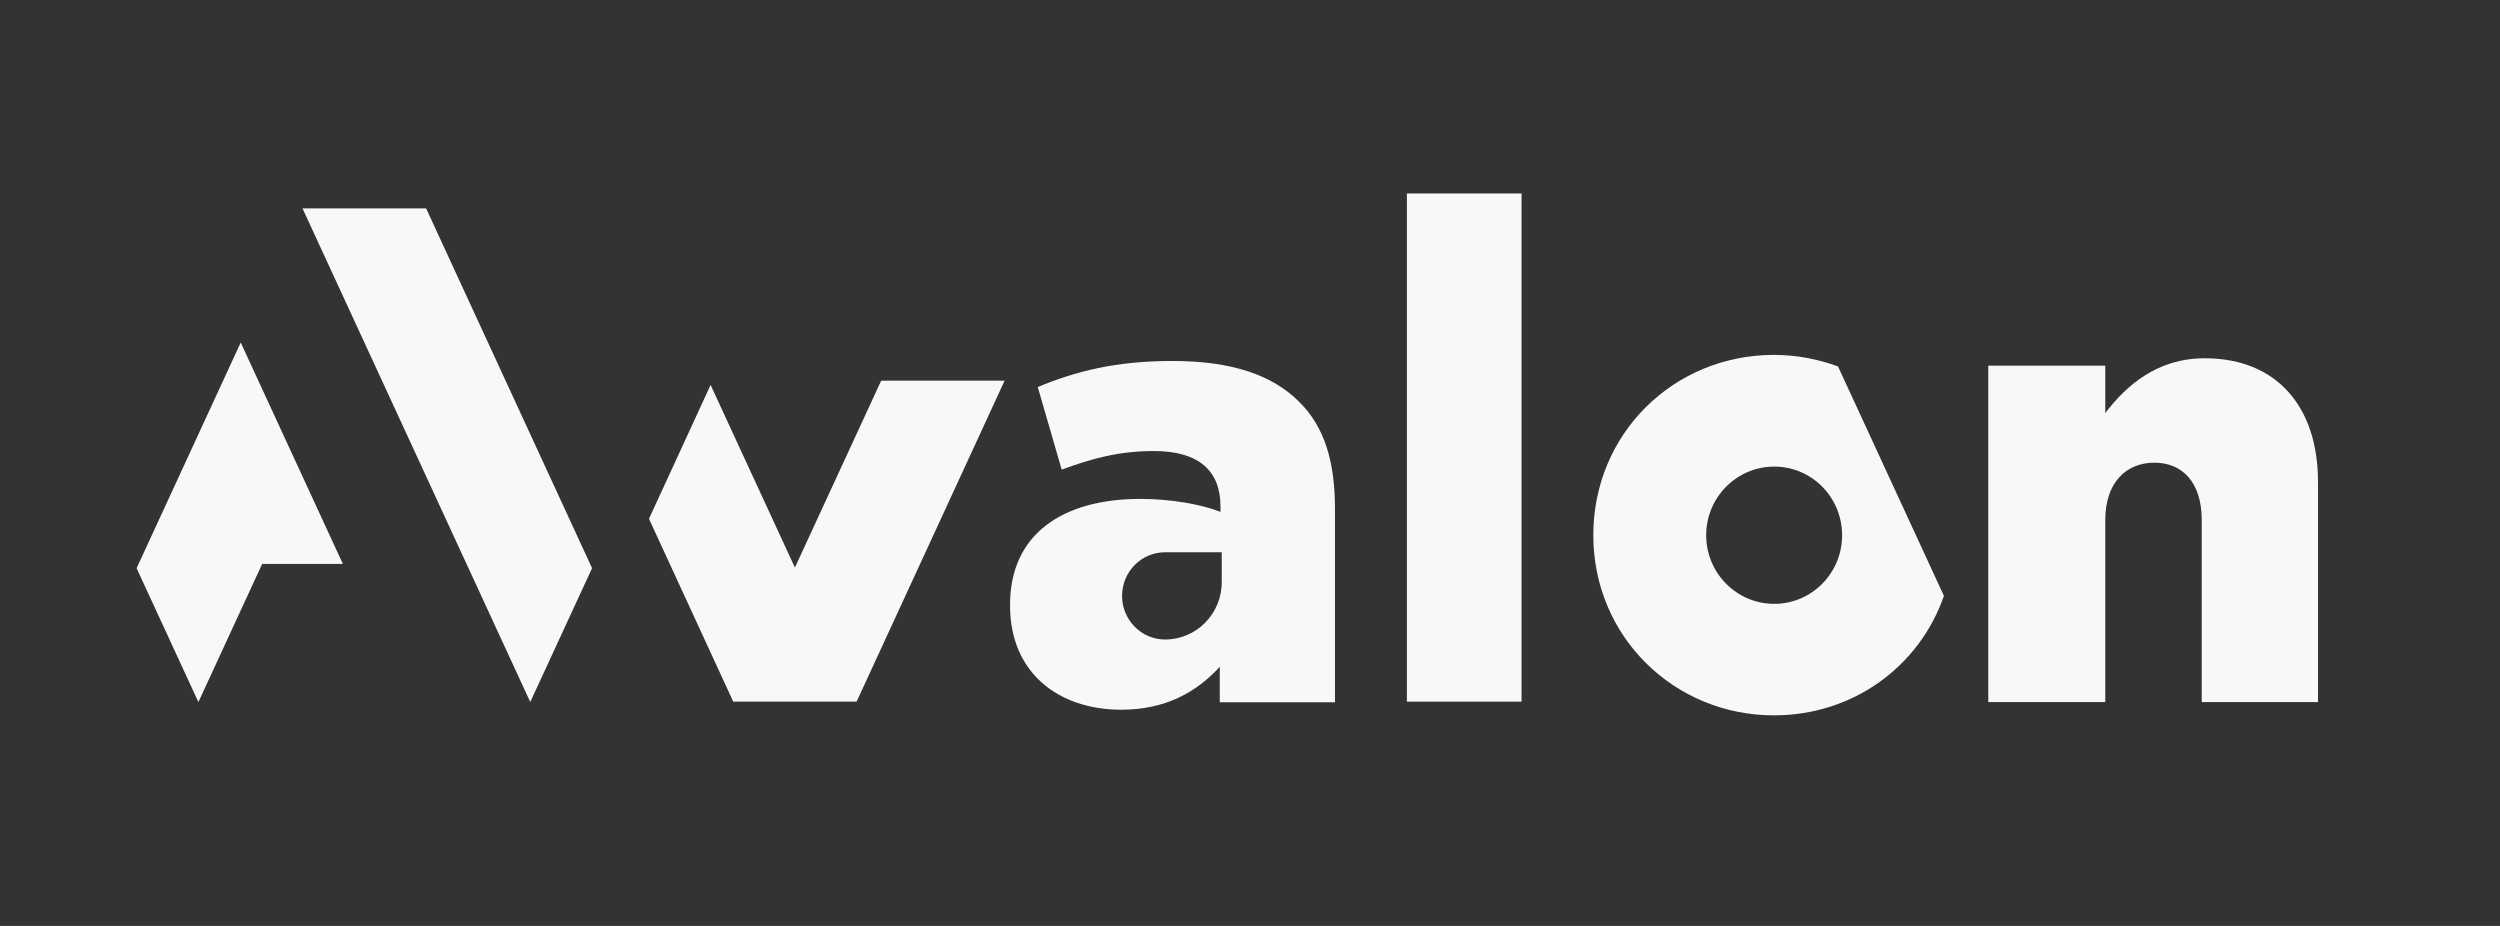
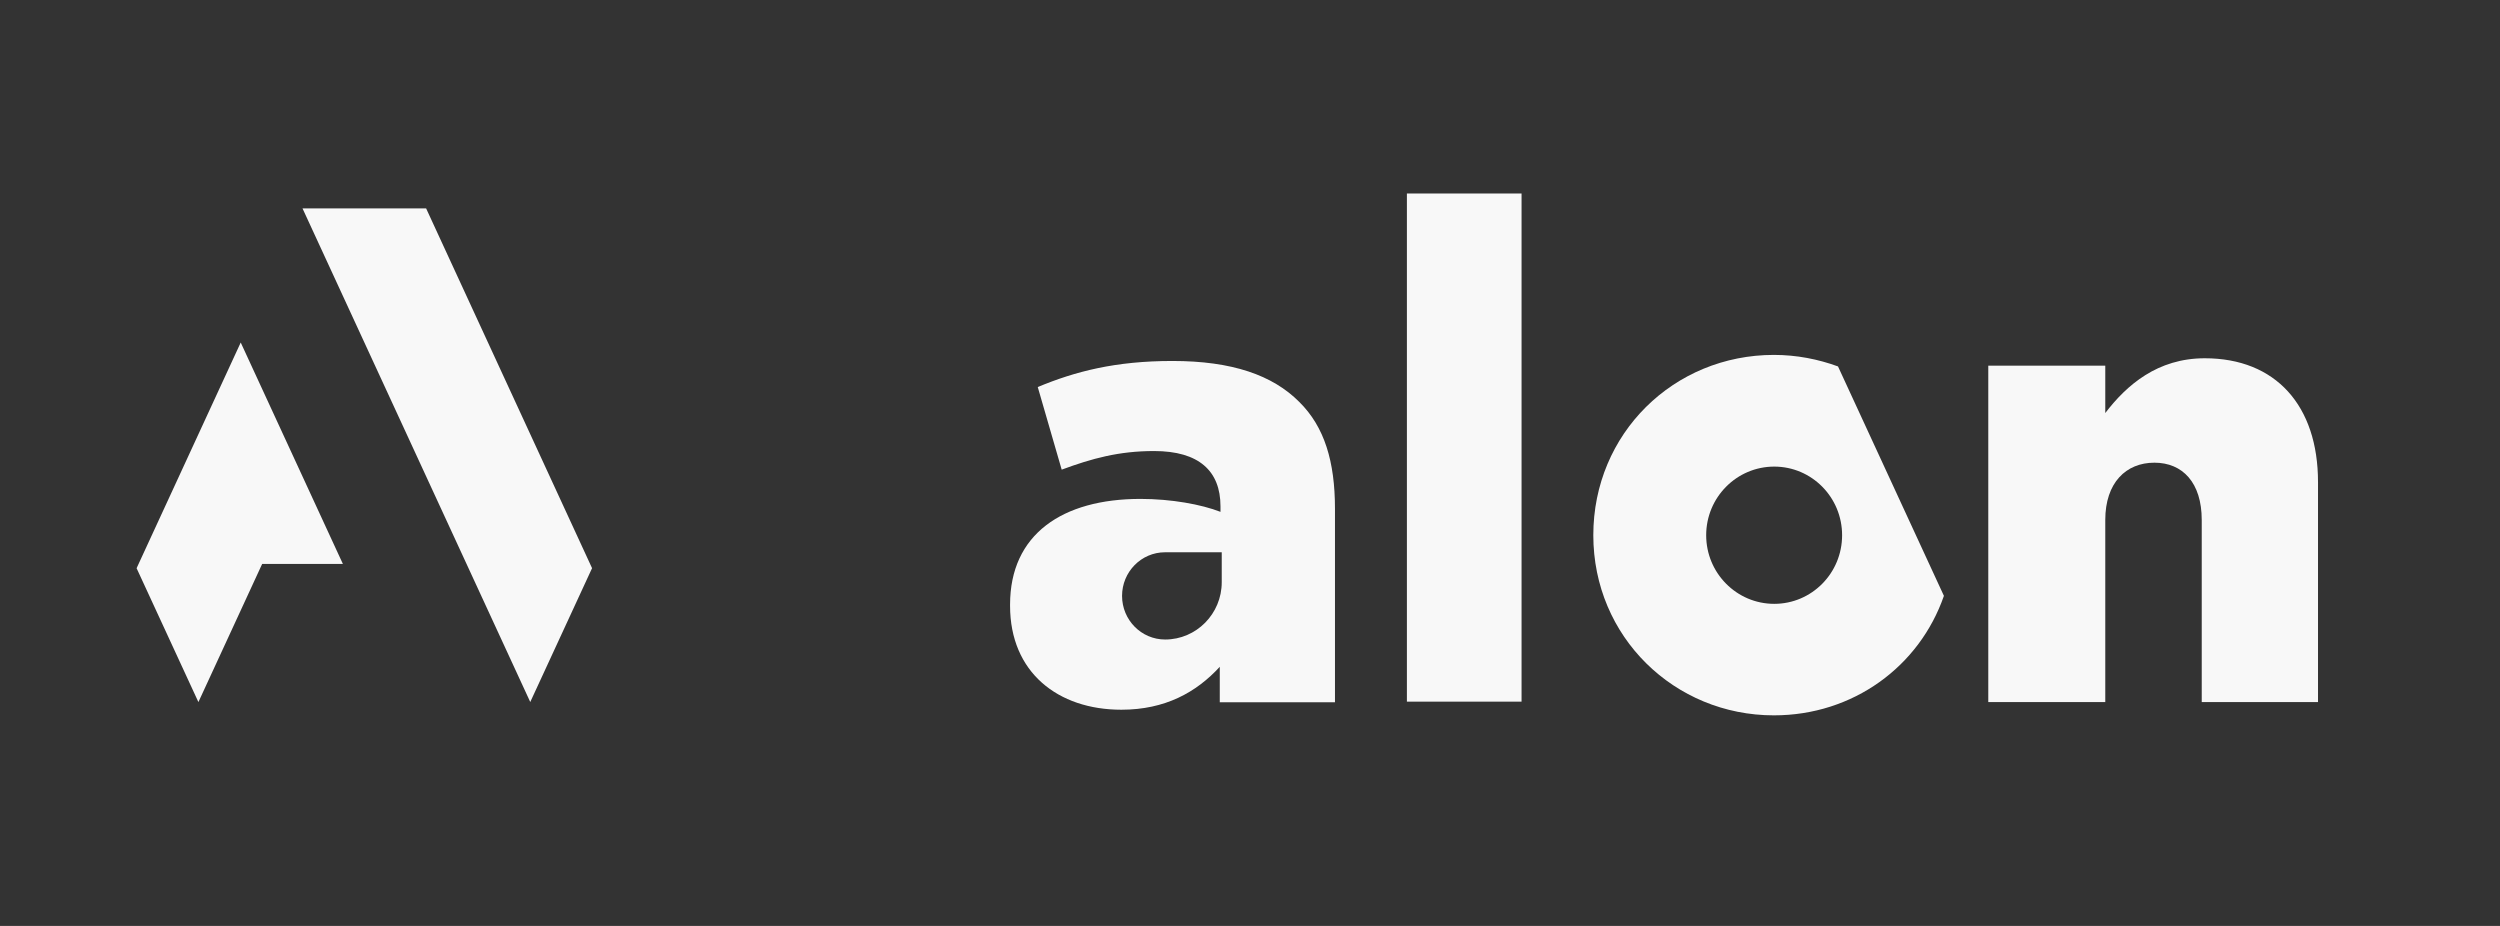
<svg xmlns="http://www.w3.org/2000/svg" width="108" height="40" viewBox="0 0 108 40" fill="none">
  <rect x="0" y="0" width="108" height="40" fill="#333333" stroke="none" />
  <path d="M22.907 30.327L25.577 24.545L18.409 9.004H13.069L22.907 30.327Z" fill="#F8F8F8" />
  <path d="M10.399 14.797L5.901 24.547L8.571 30.33L11.325 24.363H14.813L10.399 14.797Z" fill="#F8F8F8" />
  <path d="M60.778 8.359H65.731V30.311H60.778V8.359Z" fill="#F8F8F8" />
  <path d="M56.128 17.363C54.978 16.206 53.226 15.594 50.649 15.594C48.18 15.594 46.452 16.046 44.831 16.72L45.865 20.289C47.169 19.806 48.334 19.485 49.855 19.485C51.791 19.485 52.725 20.343 52.725 21.874V22.112C51.899 21.79 50.595 21.553 49.268 21.553C45.889 21.553 43.635 23.085 43.635 26.118V26.171C43.635 29.044 45.703 30.66 48.443 30.66C50.333 30.66 51.683 29.909 52.694 28.806V30.338H57.671V21.982C57.671 19.937 57.216 18.435 56.128 17.363ZM52.779 25.153C52.779 26.516 51.683 27.627 50.333 27.627C49.307 27.627 48.473 26.784 48.473 25.742C48.473 24.708 49.299 23.858 50.333 23.858H52.779V25.153Z" fill="#F8F8F8" />
-   <path d="M37.01 30.301L43.399 16.445H38.067L34.34 24.518L30.698 16.629L28.036 22.412L31.671 30.301L31.663 30.309H37.01V30.301Z" fill="#F8F8F8" />
  <path d="M79.402 15.83C78.545 15.516 77.612 15.332 76.632 15.332C72.311 15.332 68.831 18.725 68.831 23.122C68.831 27.51 72.334 30.903 76.632 30.903C80.058 30.903 82.92 28.789 83.977 25.741L79.402 15.83ZM76.647 26.086C75.027 26.086 73.707 24.761 73.707 23.122C73.707 21.483 75.027 20.157 76.647 20.157C78.267 20.157 79.579 21.483 79.579 23.122C79.579 24.761 78.267 26.086 76.647 26.086Z" fill="#F8F8F8" />
  <path d="M95.246 15.477C93.202 15.477 91.874 16.633 90.948 17.843V15.798H85.894V30.328H90.948V22.462C90.948 20.853 91.844 19.988 93.07 19.988C94.29 19.988 95.115 20.853 95.115 22.462V30.328H100.138V20.823C100.138 17.522 98.31 15.477 95.246 15.477Z" fill="#F8F8F8" />
</svg>